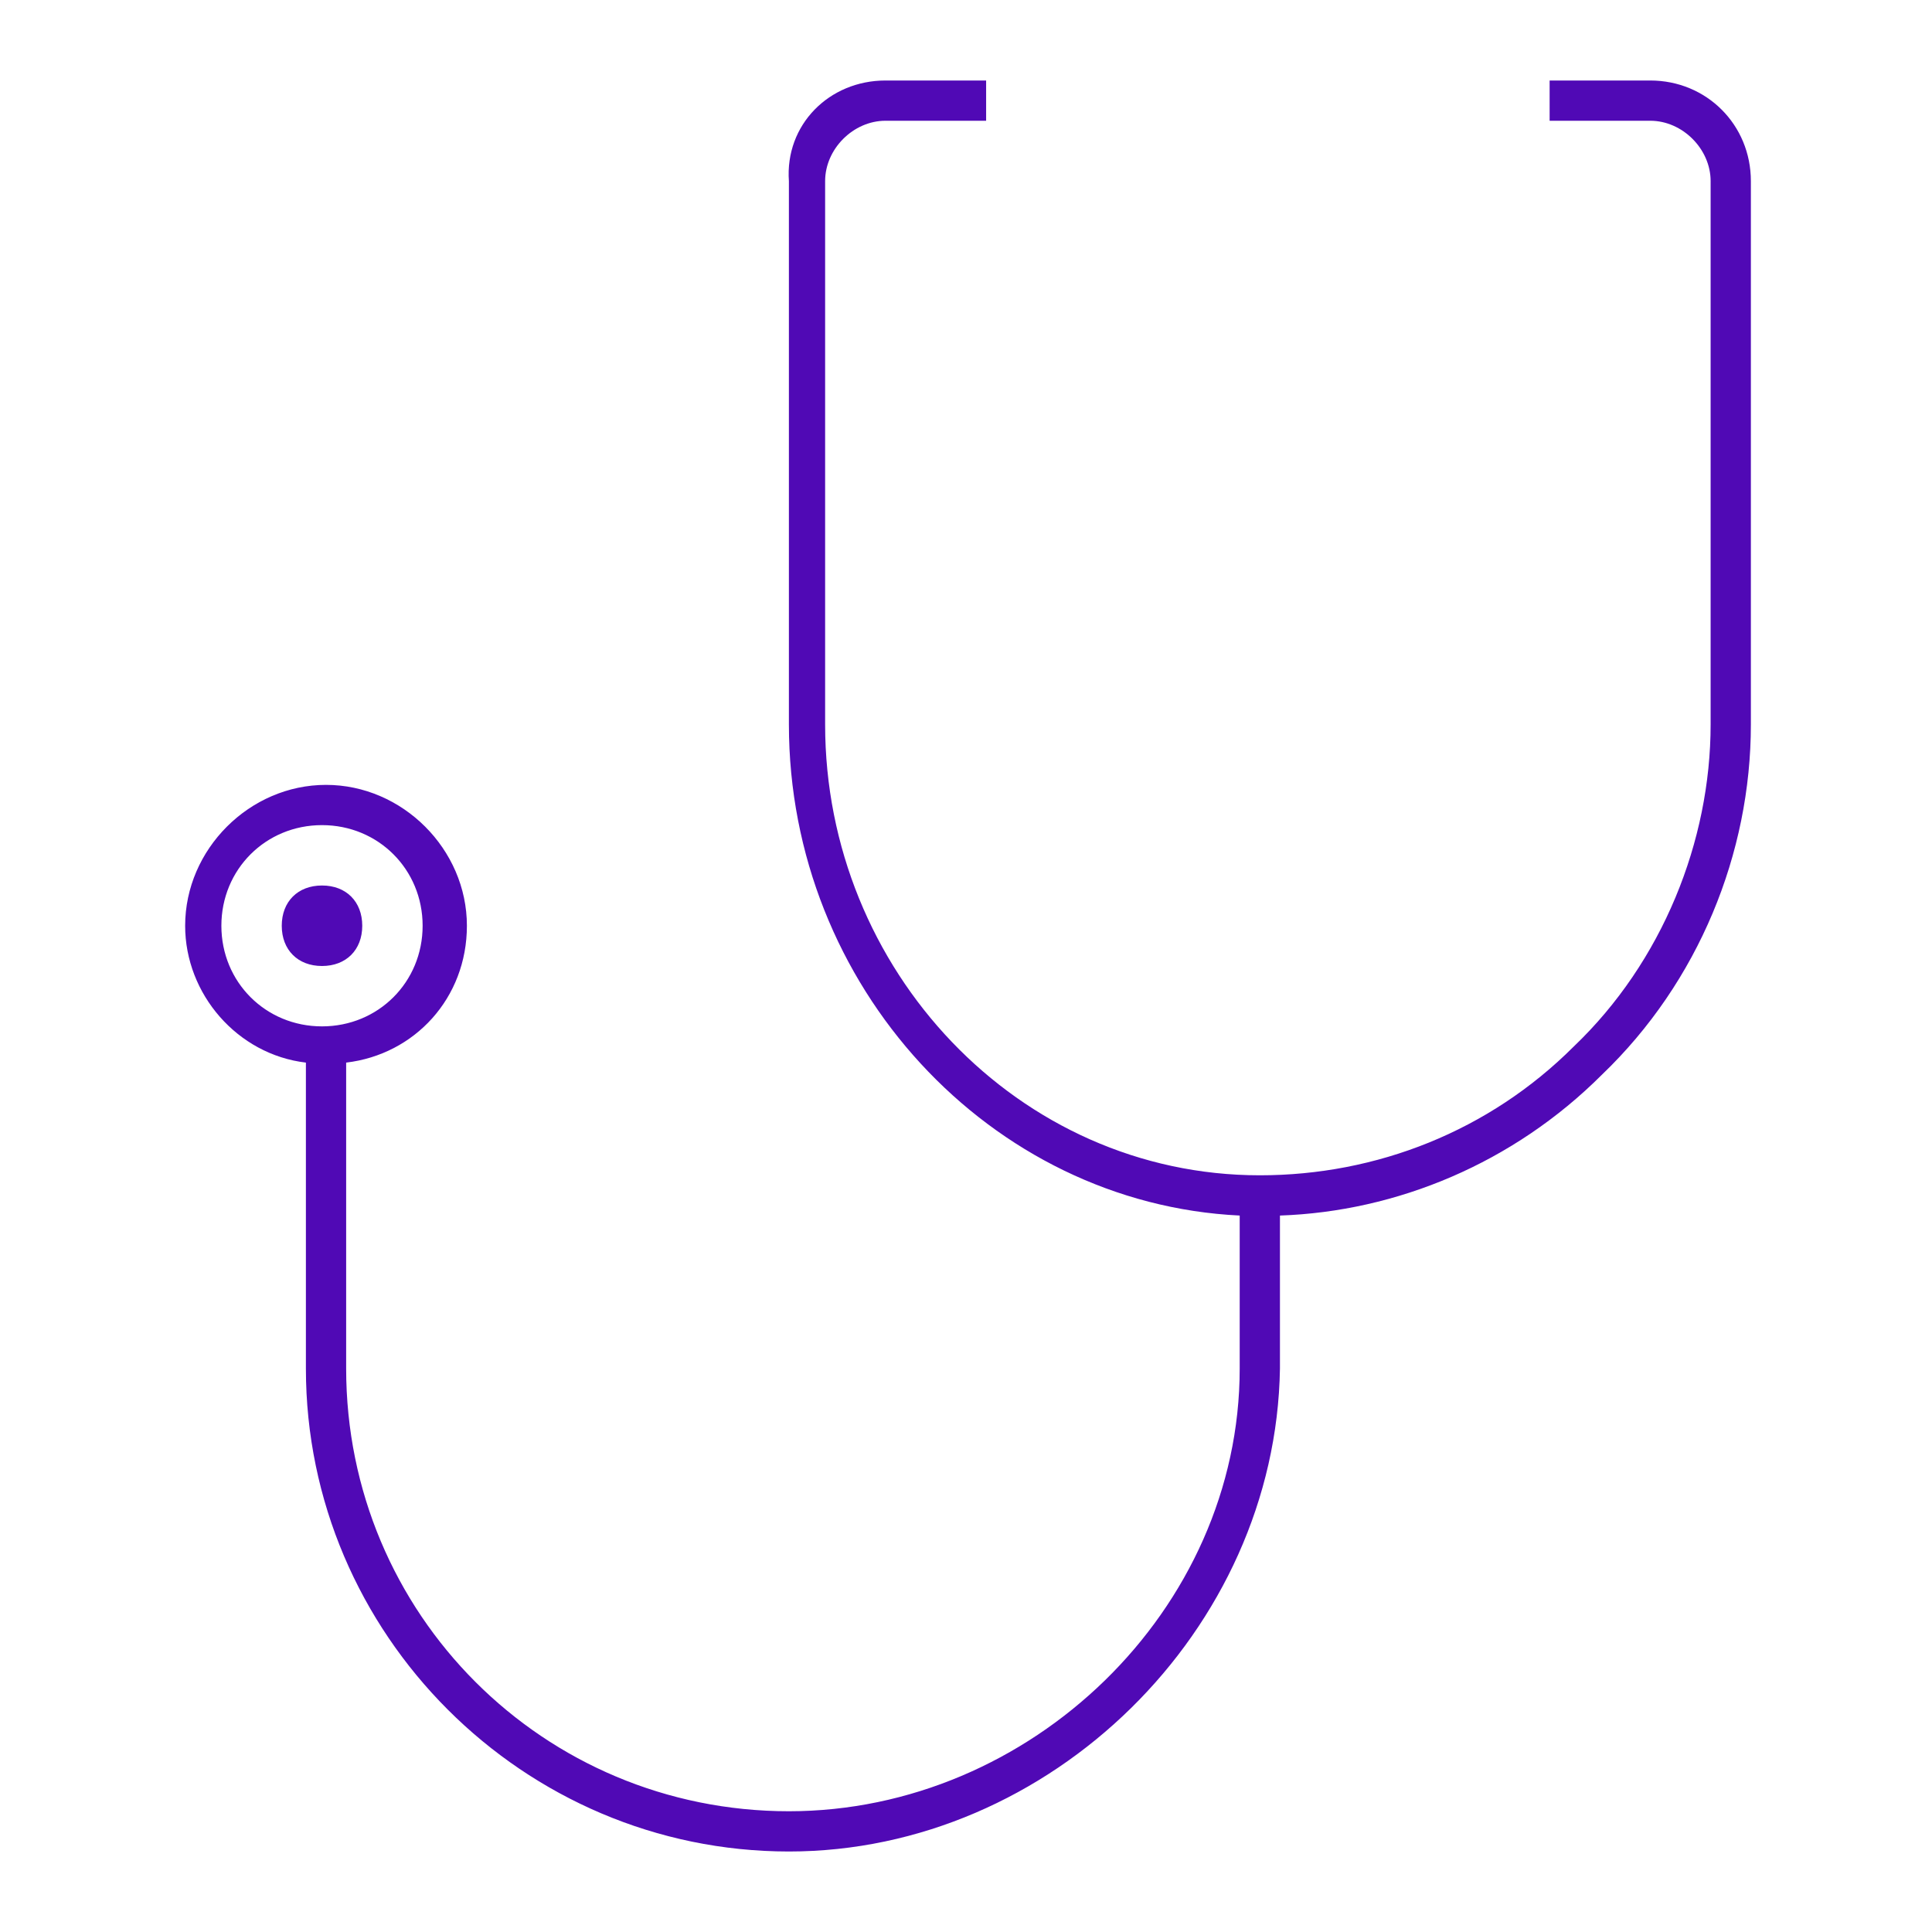
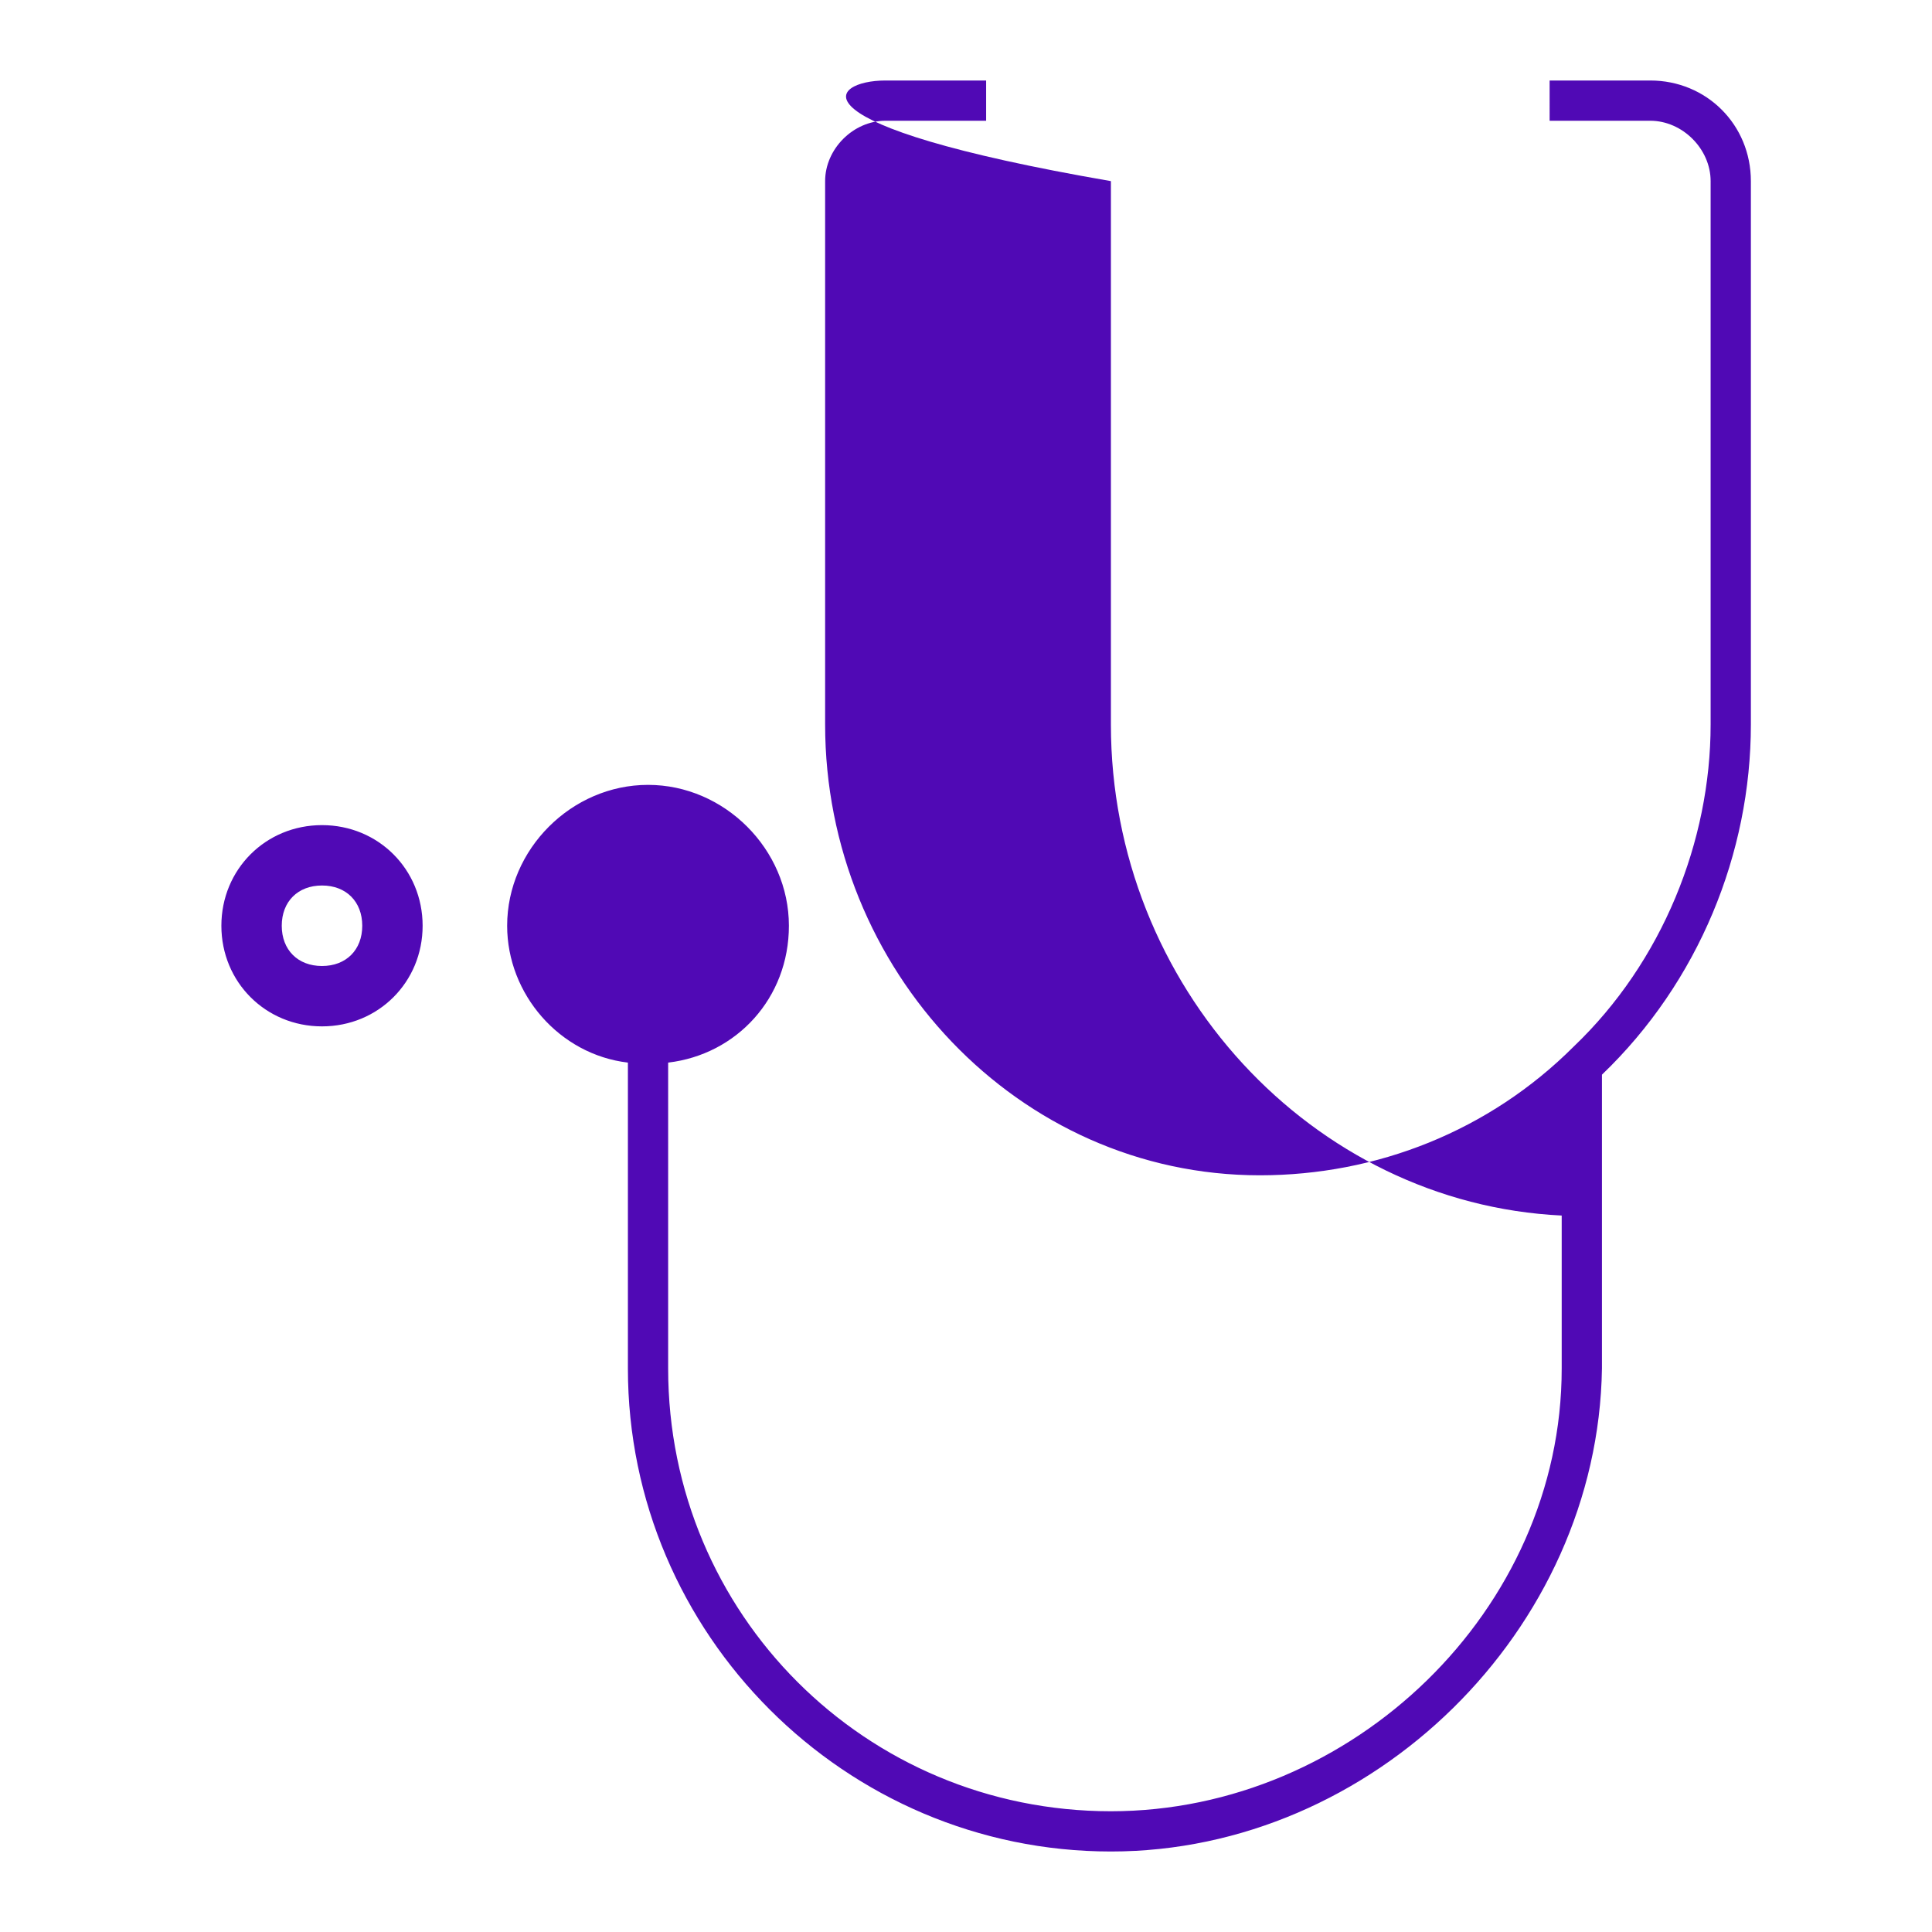
<svg xmlns="http://www.w3.org/2000/svg" version="1.1" x="0px" y="0px" viewBox="0 0 48 48" style="enable-background:new 0 0 48 48;" xml:space="preserve">
  <style type="text/css">
	.st0{fill:#5009B5;}
	.st1{display:none;}
</style>
  <g id="Stethoscope">
-     <path id="Stethoscope_00000048490735870682069700000008161105776915090093_" class="st0" d="M9,23c0,0.6-0.4,1-1,1s-1-0.4-1-1   s0.4-1,1-1S9,22.4,9,23z M43.5,4.5V18c0,3.2-1.3,6.4-3.7,8.7c-2.2,2.2-5.1,3.4-8,3.5V34c-0.1,6.5-5.7,12-12.2,12   c-6.6,0-12-5.4-12-12v-7.6c-1.7-0.2-3-1.7-3-3.4c0-1.9,1.6-3.5,3.5-3.5s3.5,1.6,3.5,3.5c0,1.8-1.3,3.2-3,3.4V34c0,6.1,4.9,11,11,11   c6,0,11.2-5,11.2-11v-3.8c-6.2-0.3-11.2-5.7-11.2-12.2V4.5C19.5,3.1,20.6,2,22,2h2.5v1H22c-0.8,0-1.5,0.7-1.5,1.5V18   c0,6.1,4.8,11.2,10.8,11.2c2.9,0,5.7-1.1,7.8-3.2c2.2-2.1,3.4-5.1,3.4-8V4.5C42.5,3.7,41.8,3,41,3h-2.5V2H41   C42.4,2,43.5,3.1,43.5,4.5z M8,25.5c1.4,0,2.5-1.1,2.5-2.5S9.4,20.5,8,20.5S5.5,21.6,5.5,23S6.6,25.5,8,25.5z" />
+     <path id="Stethoscope_00000048490735870682069700000008161105776915090093_" class="st0" d="M9,23c0,0.6-0.4,1-1,1s-1-0.4-1-1   s0.4-1,1-1S9,22.4,9,23z M43.5,4.5V18c0,3.2-1.3,6.4-3.7,8.7V34c-0.1,6.5-5.7,12-12.2,12   c-6.6,0-12-5.4-12-12v-7.6c-1.7-0.2-3-1.7-3-3.4c0-1.9,1.6-3.5,3.5-3.5s3.5,1.6,3.5,3.5c0,1.8-1.3,3.2-3,3.4V34c0,6.1,4.9,11,11,11   c6,0,11.2-5,11.2-11v-3.8c-6.2-0.3-11.2-5.7-11.2-12.2V4.5C19.5,3.1,20.6,2,22,2h2.5v1H22c-0.8,0-1.5,0.7-1.5,1.5V18   c0,6.1,4.8,11.2,10.8,11.2c2.9,0,5.7-1.1,7.8-3.2c2.2-2.1,3.4-5.1,3.4-8V4.5C42.5,3.7,41.8,3,41,3h-2.5V2H41   C42.4,2,43.5,3.1,43.5,4.5z M8,25.5c1.4,0,2.5-1.1,2.5-2.5S9.4,20.5,8,20.5S5.5,21.6,5.5,23S6.6,25.5,8,25.5z" />
  </g>
  <g id="_x32__PX_Safety_Guide_1_" class="st1">
</g>
</svg>